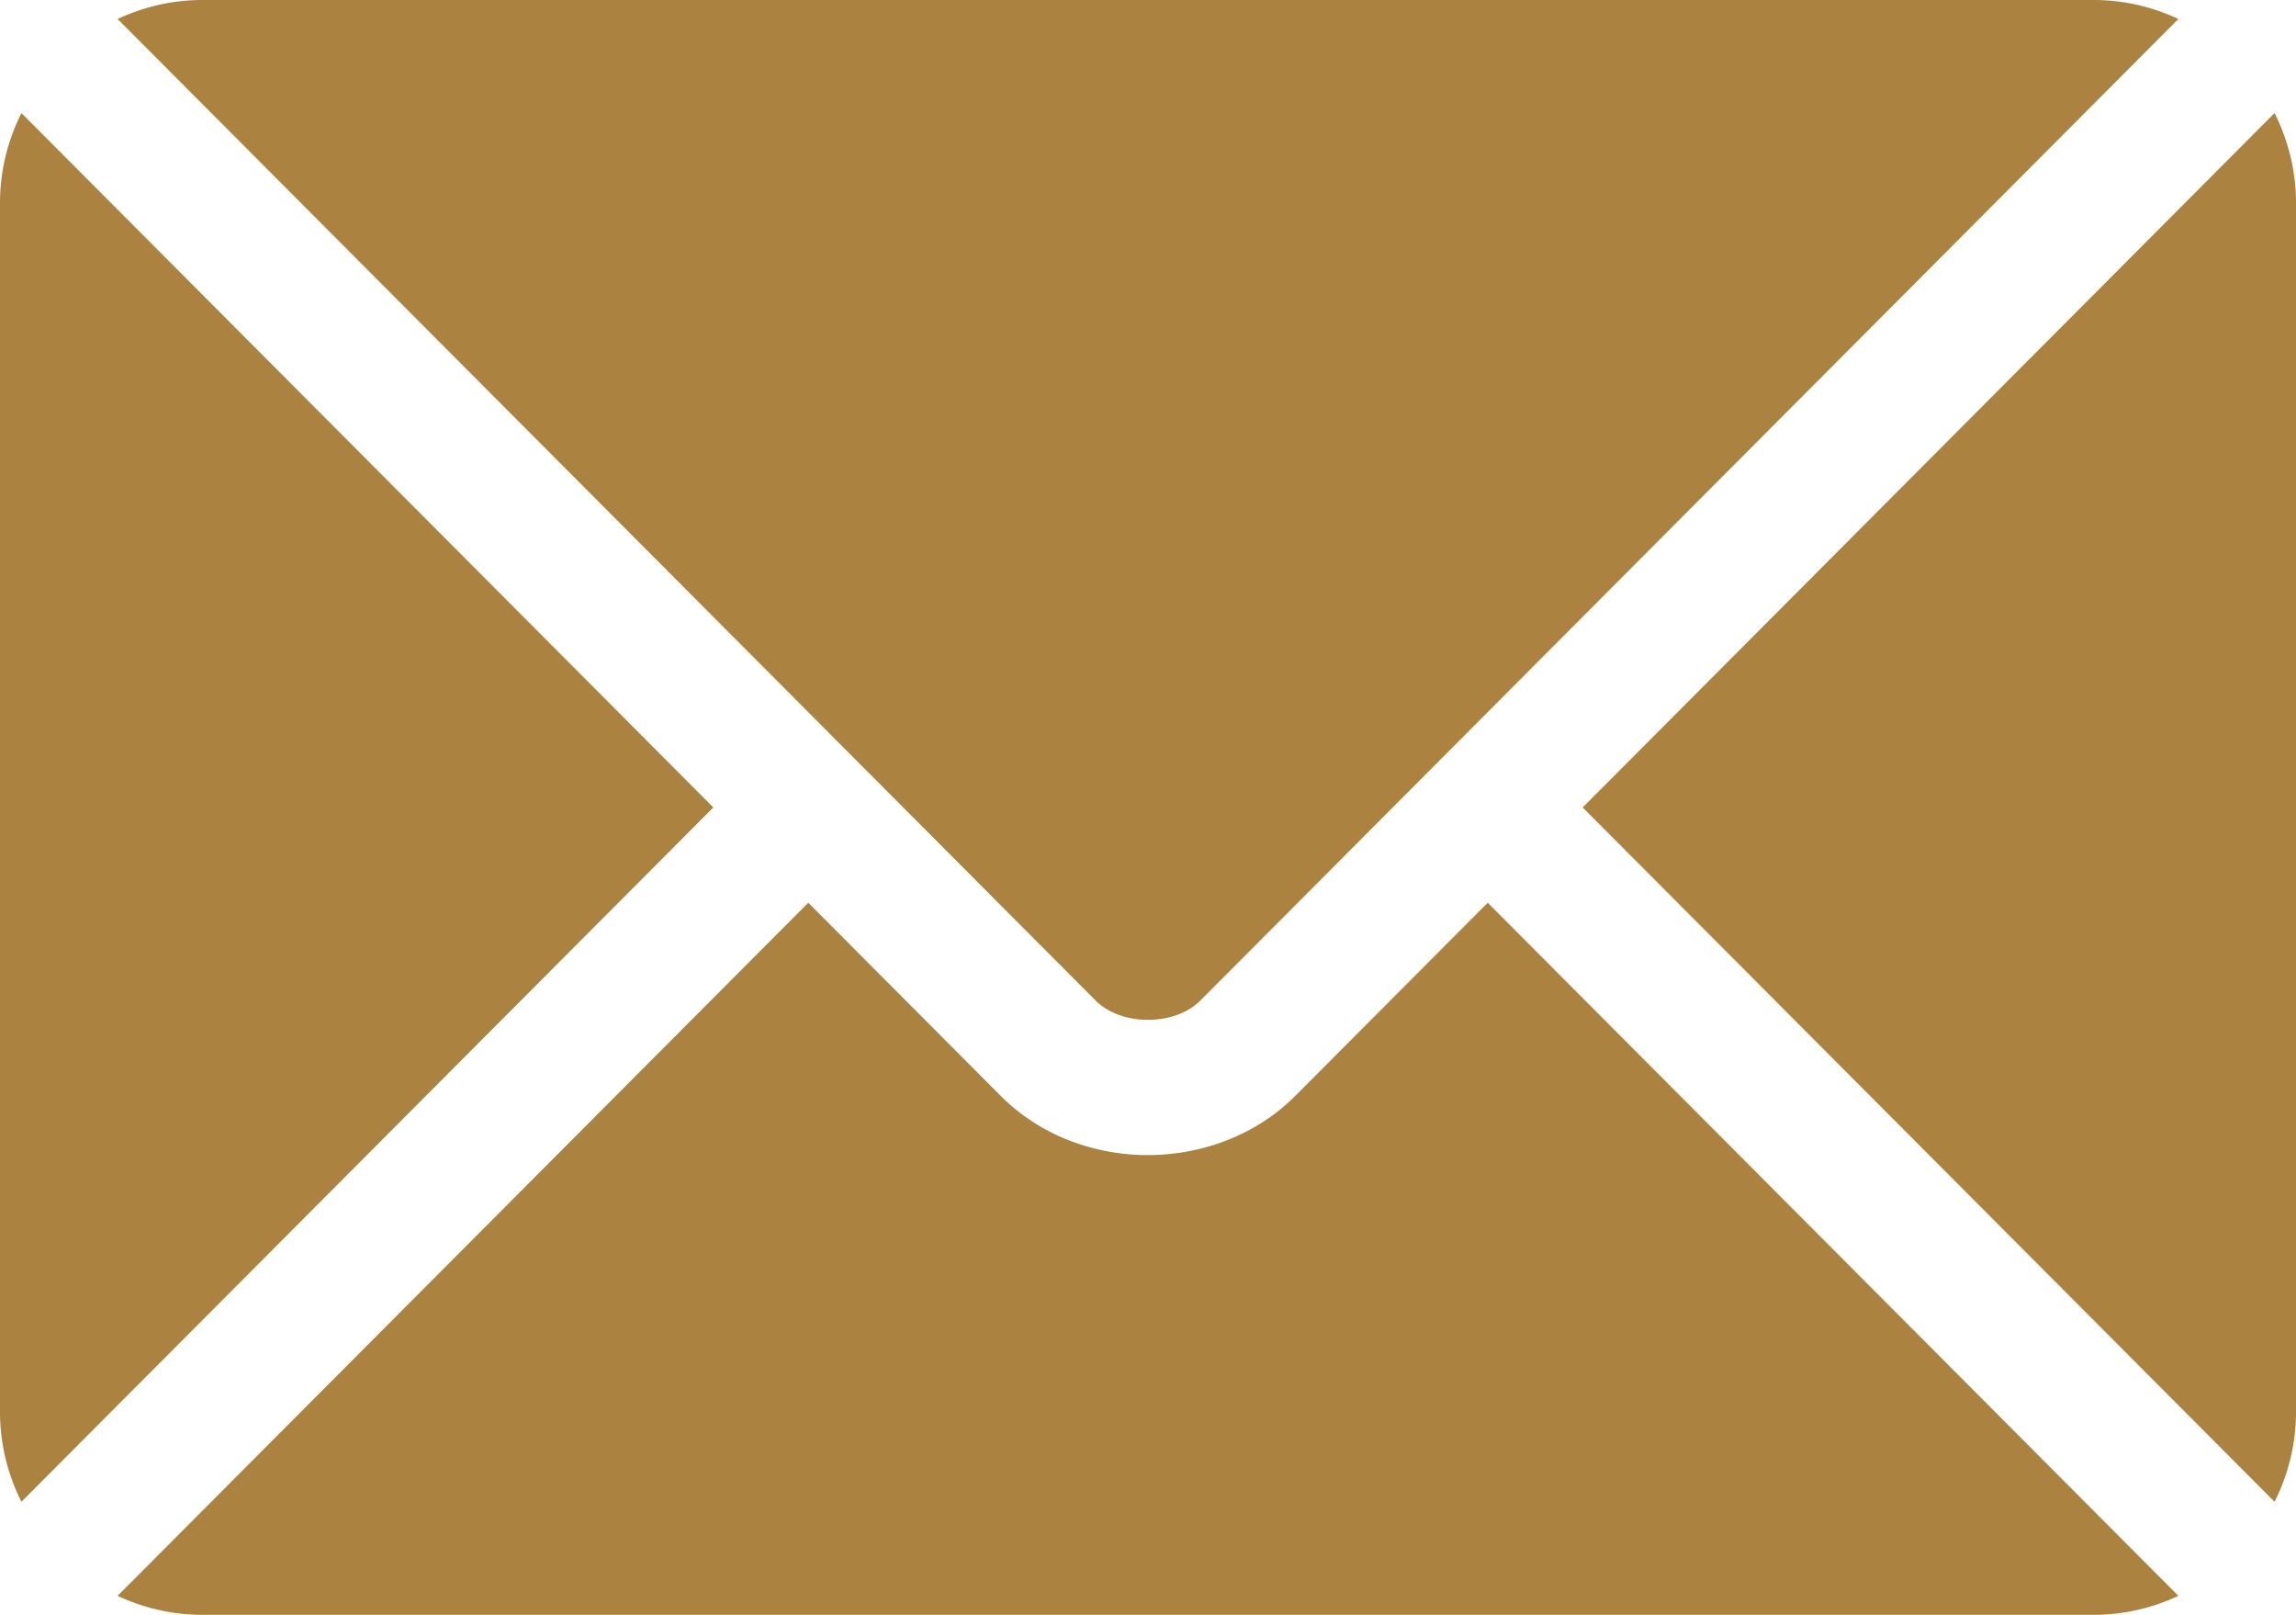
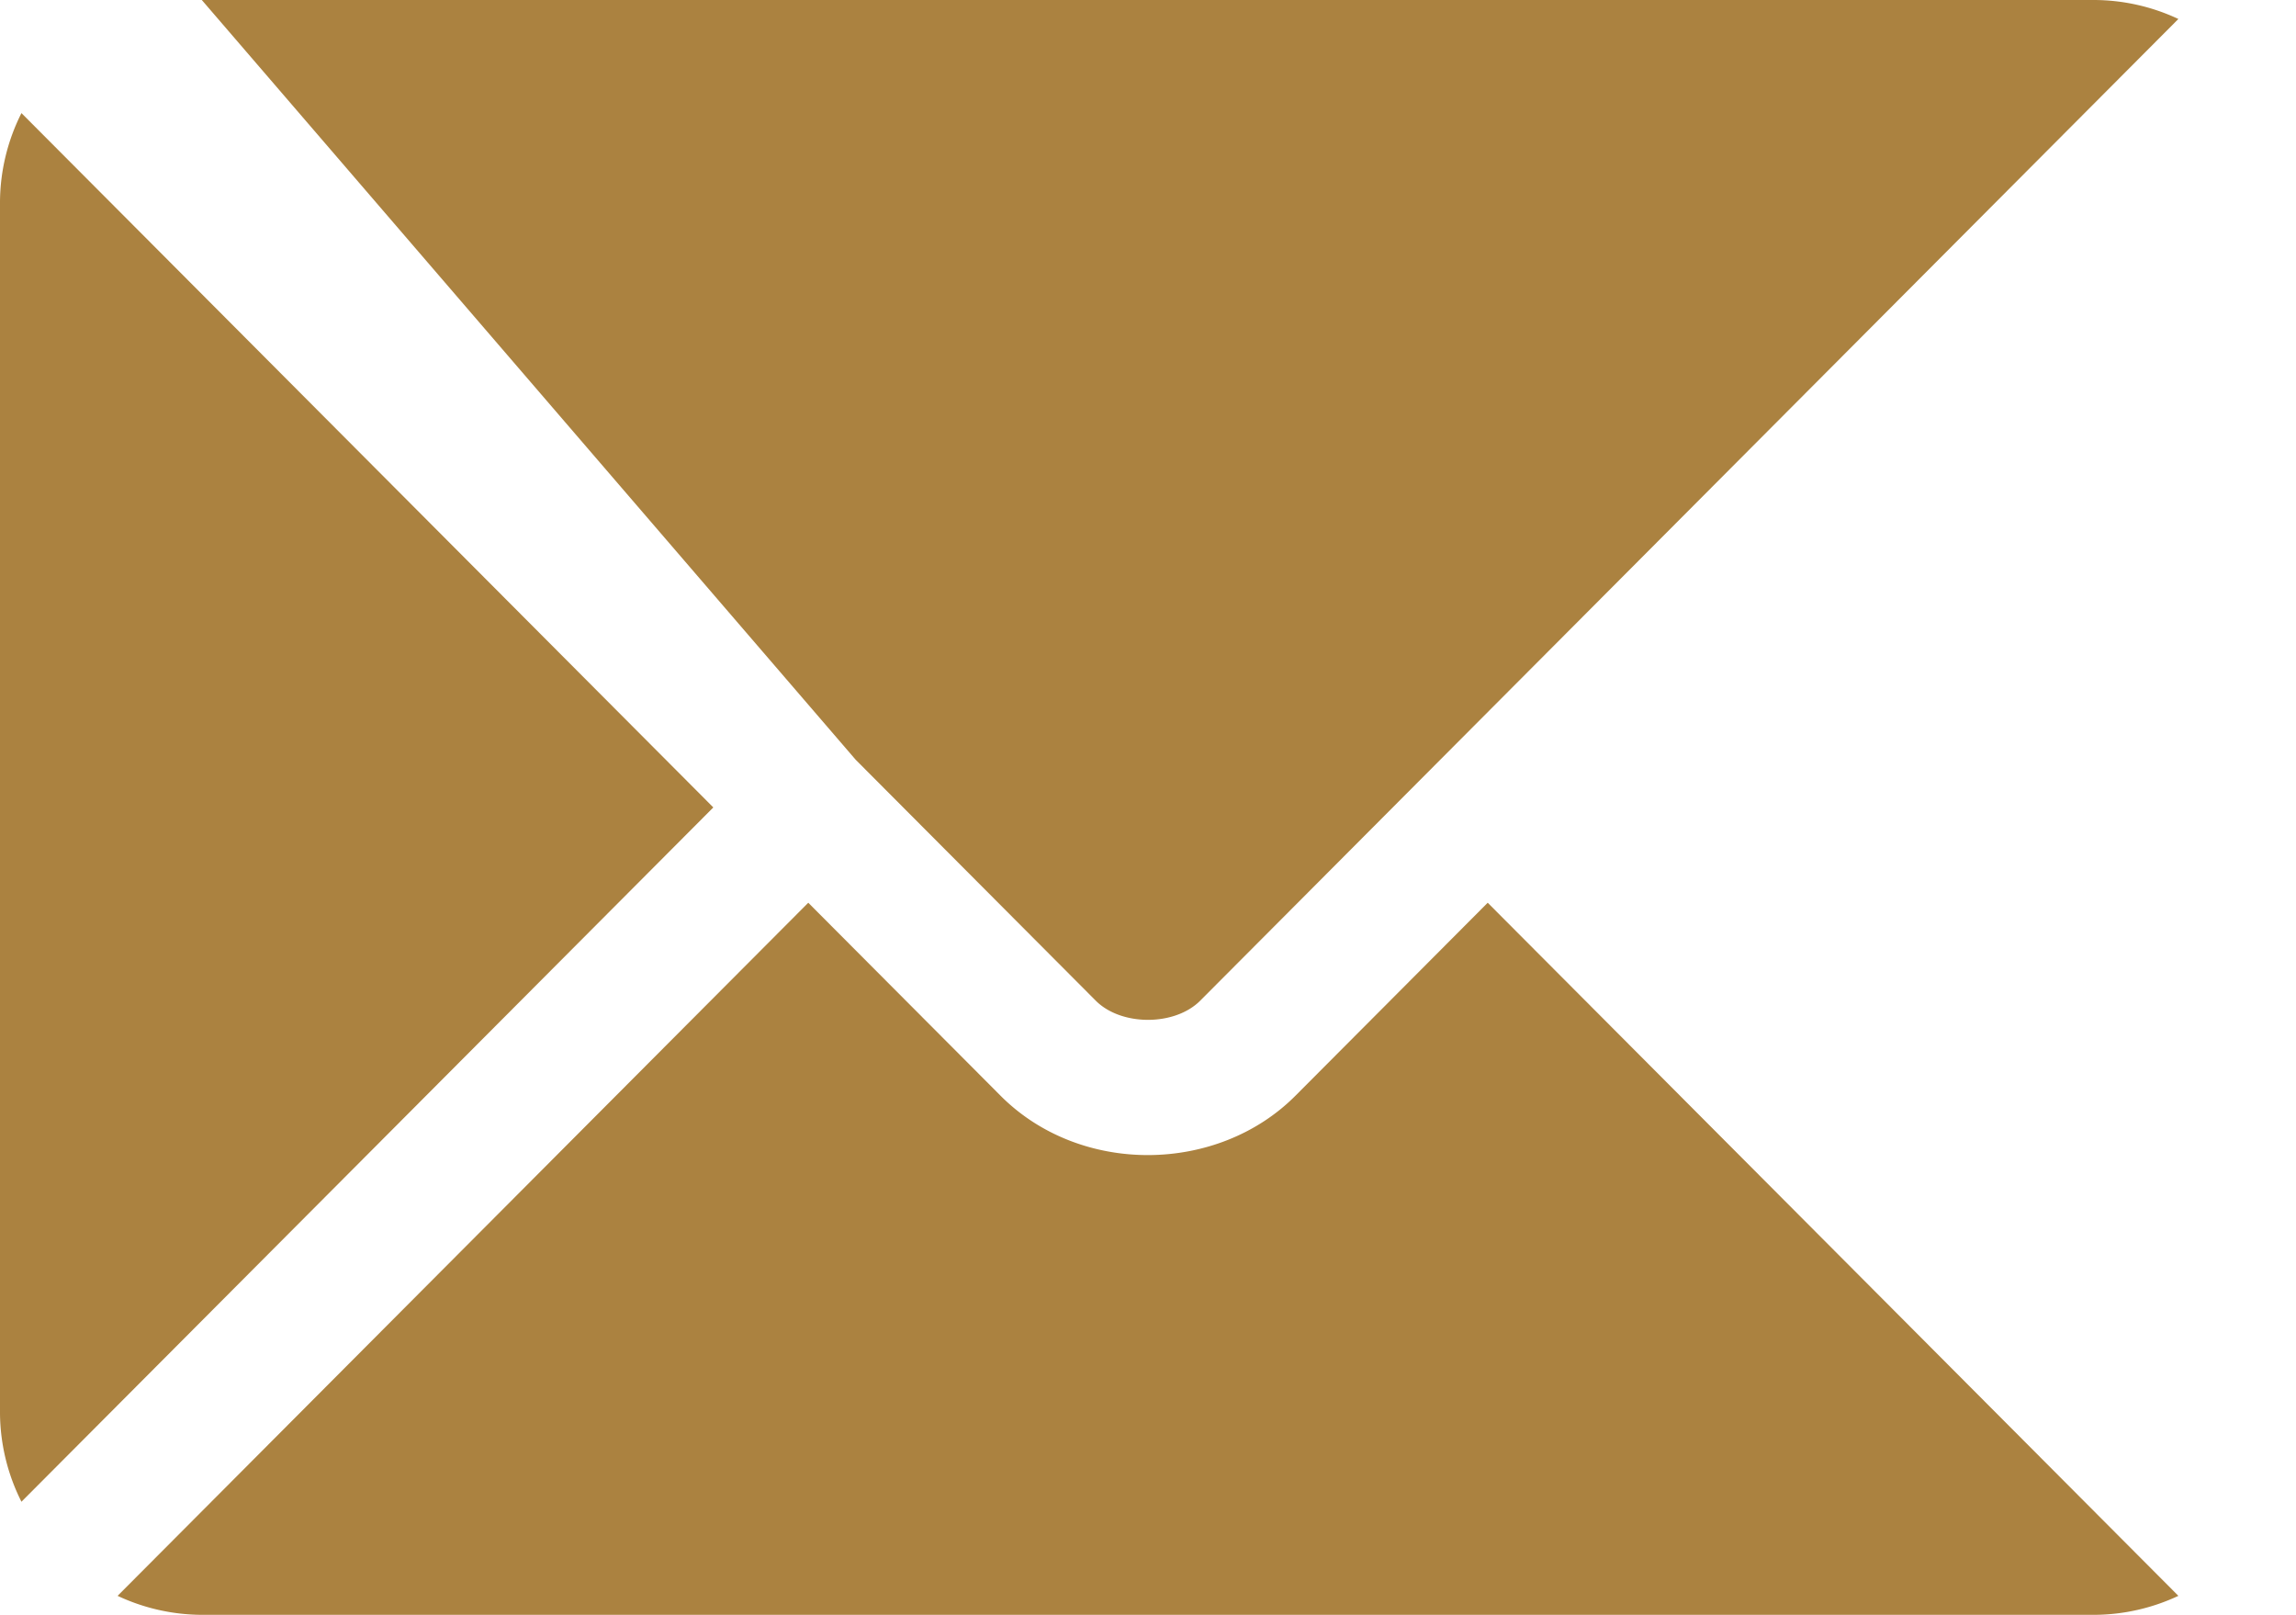
<svg xmlns="http://www.w3.org/2000/svg" width="512" height="360" viewBox="0 0 512 360">
  <g id="email_3_" data-name="email (3)" transform="translate(0 -76)">
    <g id="Group_1726" data-name="Group 1726">
      <g id="Group_1725" data-name="Group 1725">
        <path id="Path_6612" data-name="Path 6612" d="M331.756,277.251l-42.881,43.026c-17.389,17.45-47.985,17.826-65.75,0l-42.883-43.026L26.226,431.767A44.559,44.559,0,0,0,45,436H467a44.518,44.518,0,0,0,18.77-4.232Z" fill="#ab8240" />
      </g>
    </g>
    <g id="Group_1728" data-name="Group 1728">
      <g id="Group_1727" data-name="Group 1727">
-         <path id="Path_6613" data-name="Path 6613" d="M467,76H45a44.543,44.543,0,0,0-18.772,4.233L190.8,245.356c.011.011.024.013.035.024a.05.05,0,0,1,.013.026l53.513,53.69c5.684,5.684,17.586,5.684,23.27,0l53.5-53.681a.2.2,0,0,1,.024-.035.2.2,0,0,0,.035-.024L485.77,80.232A44.518,44.518,0,0,0,467,76Z" fill="#ab8240" />
+         <path id="Path_6613" data-name="Path 6613" d="M467,76H45L190.8,245.356c.011.011.024.013.035.024a.05.05,0,0,1,.013.026l53.513,53.69c5.684,5.684,17.586,5.684,23.27,0l53.5-53.681a.2.2,0,0,1,.024-.035.2.2,0,0,0,.035-.024L485.77,80.232A44.518,44.518,0,0,0,467,76Z" fill="#ab8240" />
      </g>
    </g>
    <g id="Group_1730" data-name="Group 1730">
      <g id="Group_1729" data-name="Group 1729">
        <path id="Path_6614" data-name="Path 6614" d="M4.786,101.212A44.448,44.448,0,0,0,0,121V391a44.434,44.434,0,0,0,4.785,19.788L159.068,256.005Z" fill="#ab8240" />
      </g>
    </g>
    <g id="Group_1732" data-name="Group 1732">
      <g id="Group_1731" data-name="Group 1731">
-         <path id="Path_6615" data-name="Path 6615" d="M507.214,101.21l-154.281,154.8L507.214,410.79A44.45,44.45,0,0,0,512,391V121A44.45,44.45,0,0,0,507.214,101.21Z" fill="#ab8240" />
-       </g>
+         </g>
    </g>
  </g>
</svg>